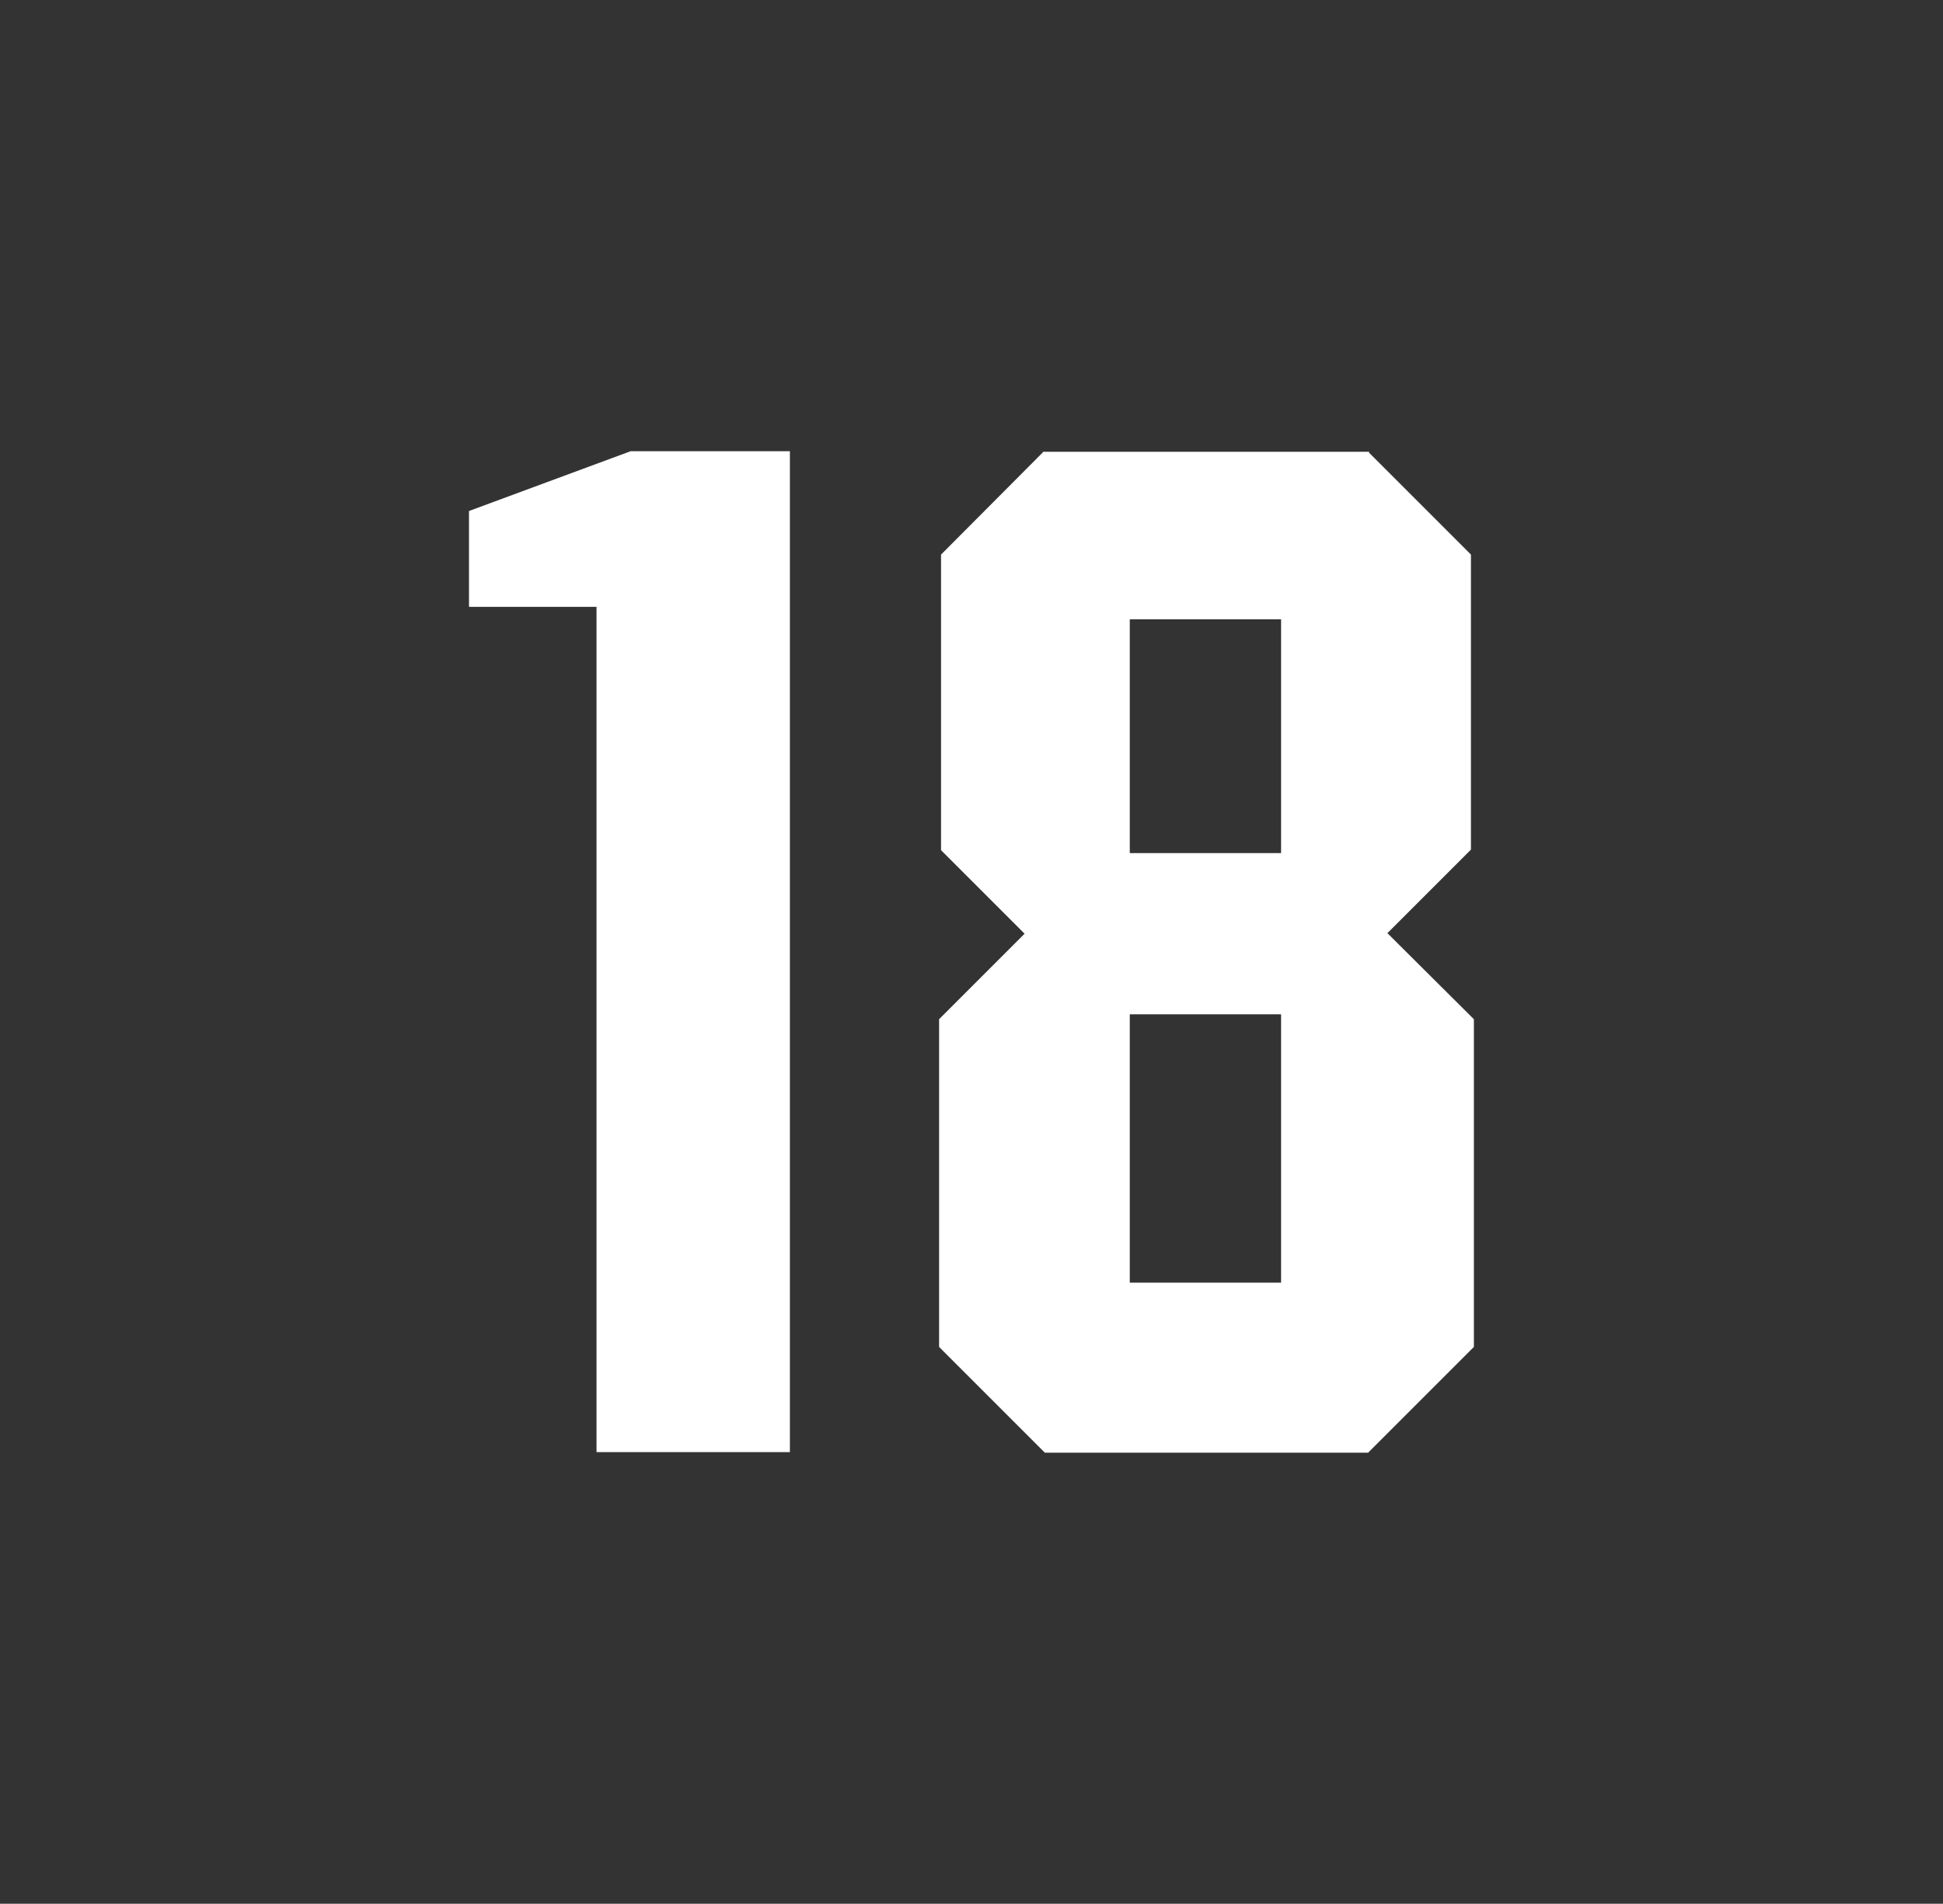
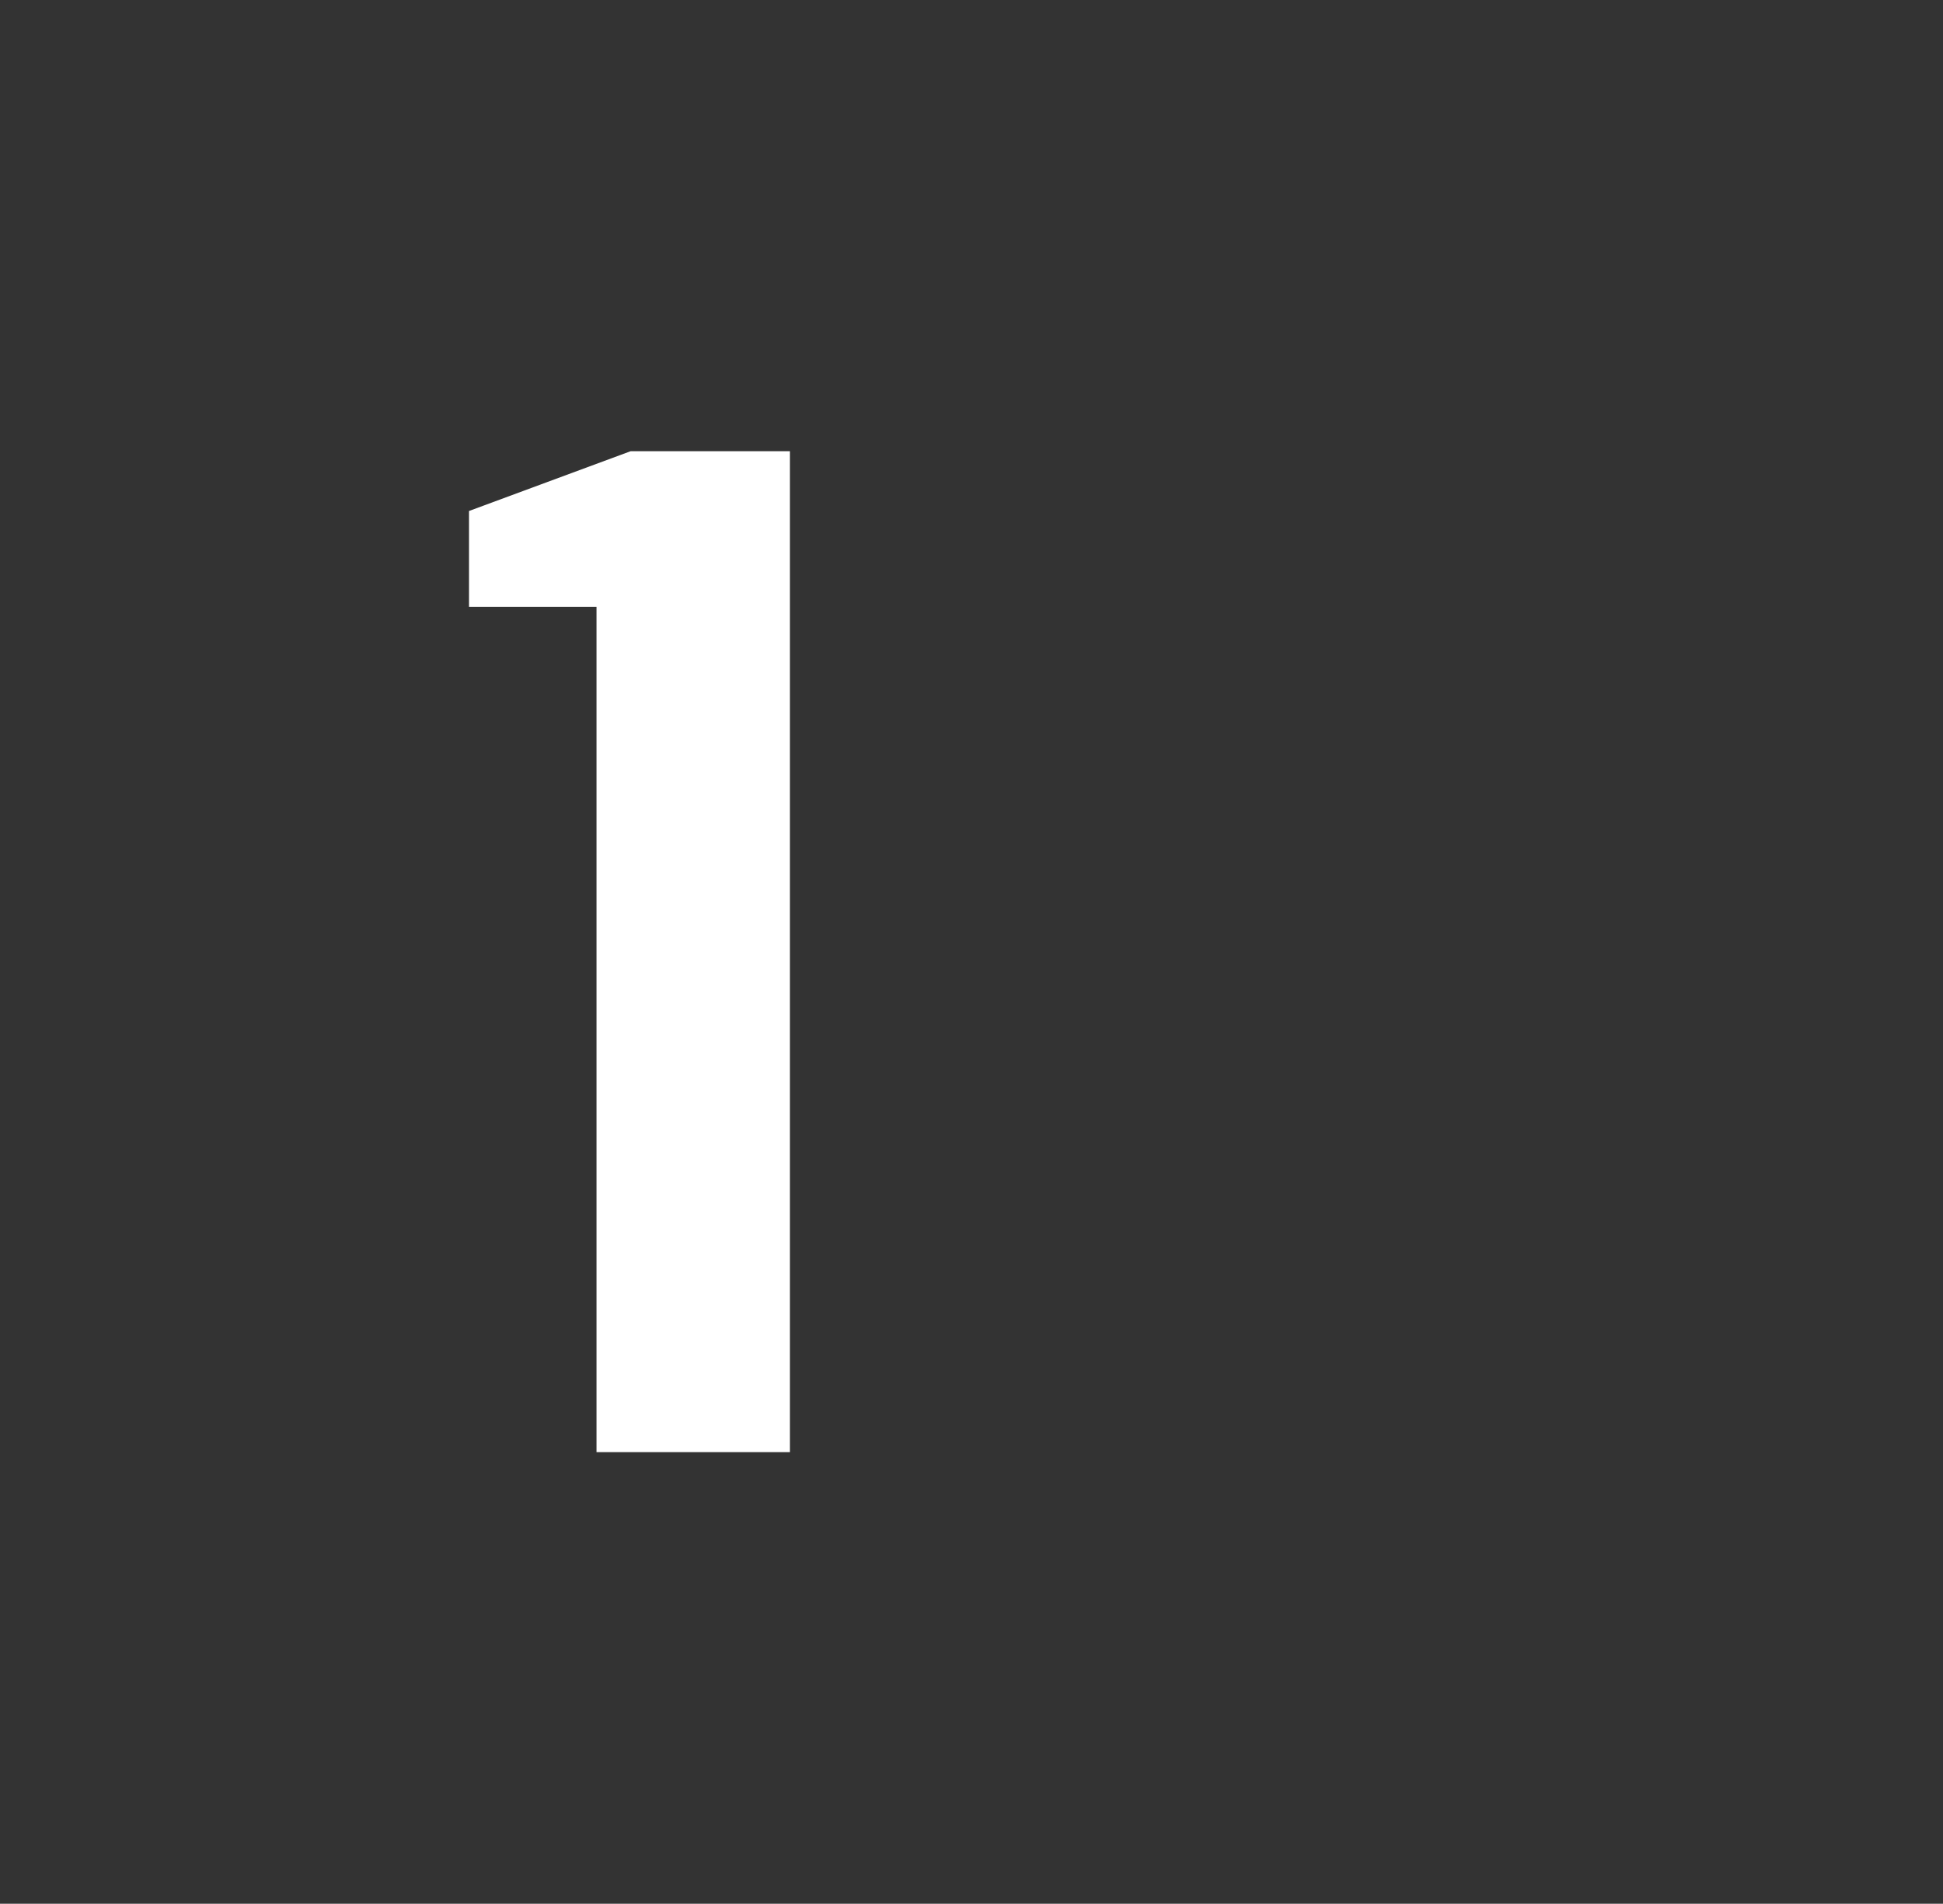
<svg xmlns="http://www.w3.org/2000/svg" id="uuid-852c58c2-f442-45f8-aa2a-5dfb840e19d6" viewBox="0 0 139.08 136.28">
  <rect x="0" y="0" width="139.08" height="136.28" fill="#333333" stroke="none" />
  <defs>
    <style>
      .cls-1 {
        fill: #fff;
        stroke-width: 0px;
      }
    </style>
  </defs>
-   <path class="cls-1" d="m99.31,66.8l5.98-5.98v-21.12l-7.29-7.29v-.07h-23.35v.04l-7.29,7.32v21.16l5.98,5.98-6.12,6.12v23.46l7.57,7.57h23.14l7.57-7.57v-23.46l-6.19-6.16Zm-7.61,25.02h-10.83v-19.21h10.83v19.21Zm0-30.75h-10.83v-16.74h10.83v16.74Z" />
  <polygon class="cls-1" points="42.7 43.44 42.7 103.95 56.54 103.95 56.54 32.3 45.14 32.3 33.57 36.58 33.57 43.44 42.7 43.44" />
</svg>